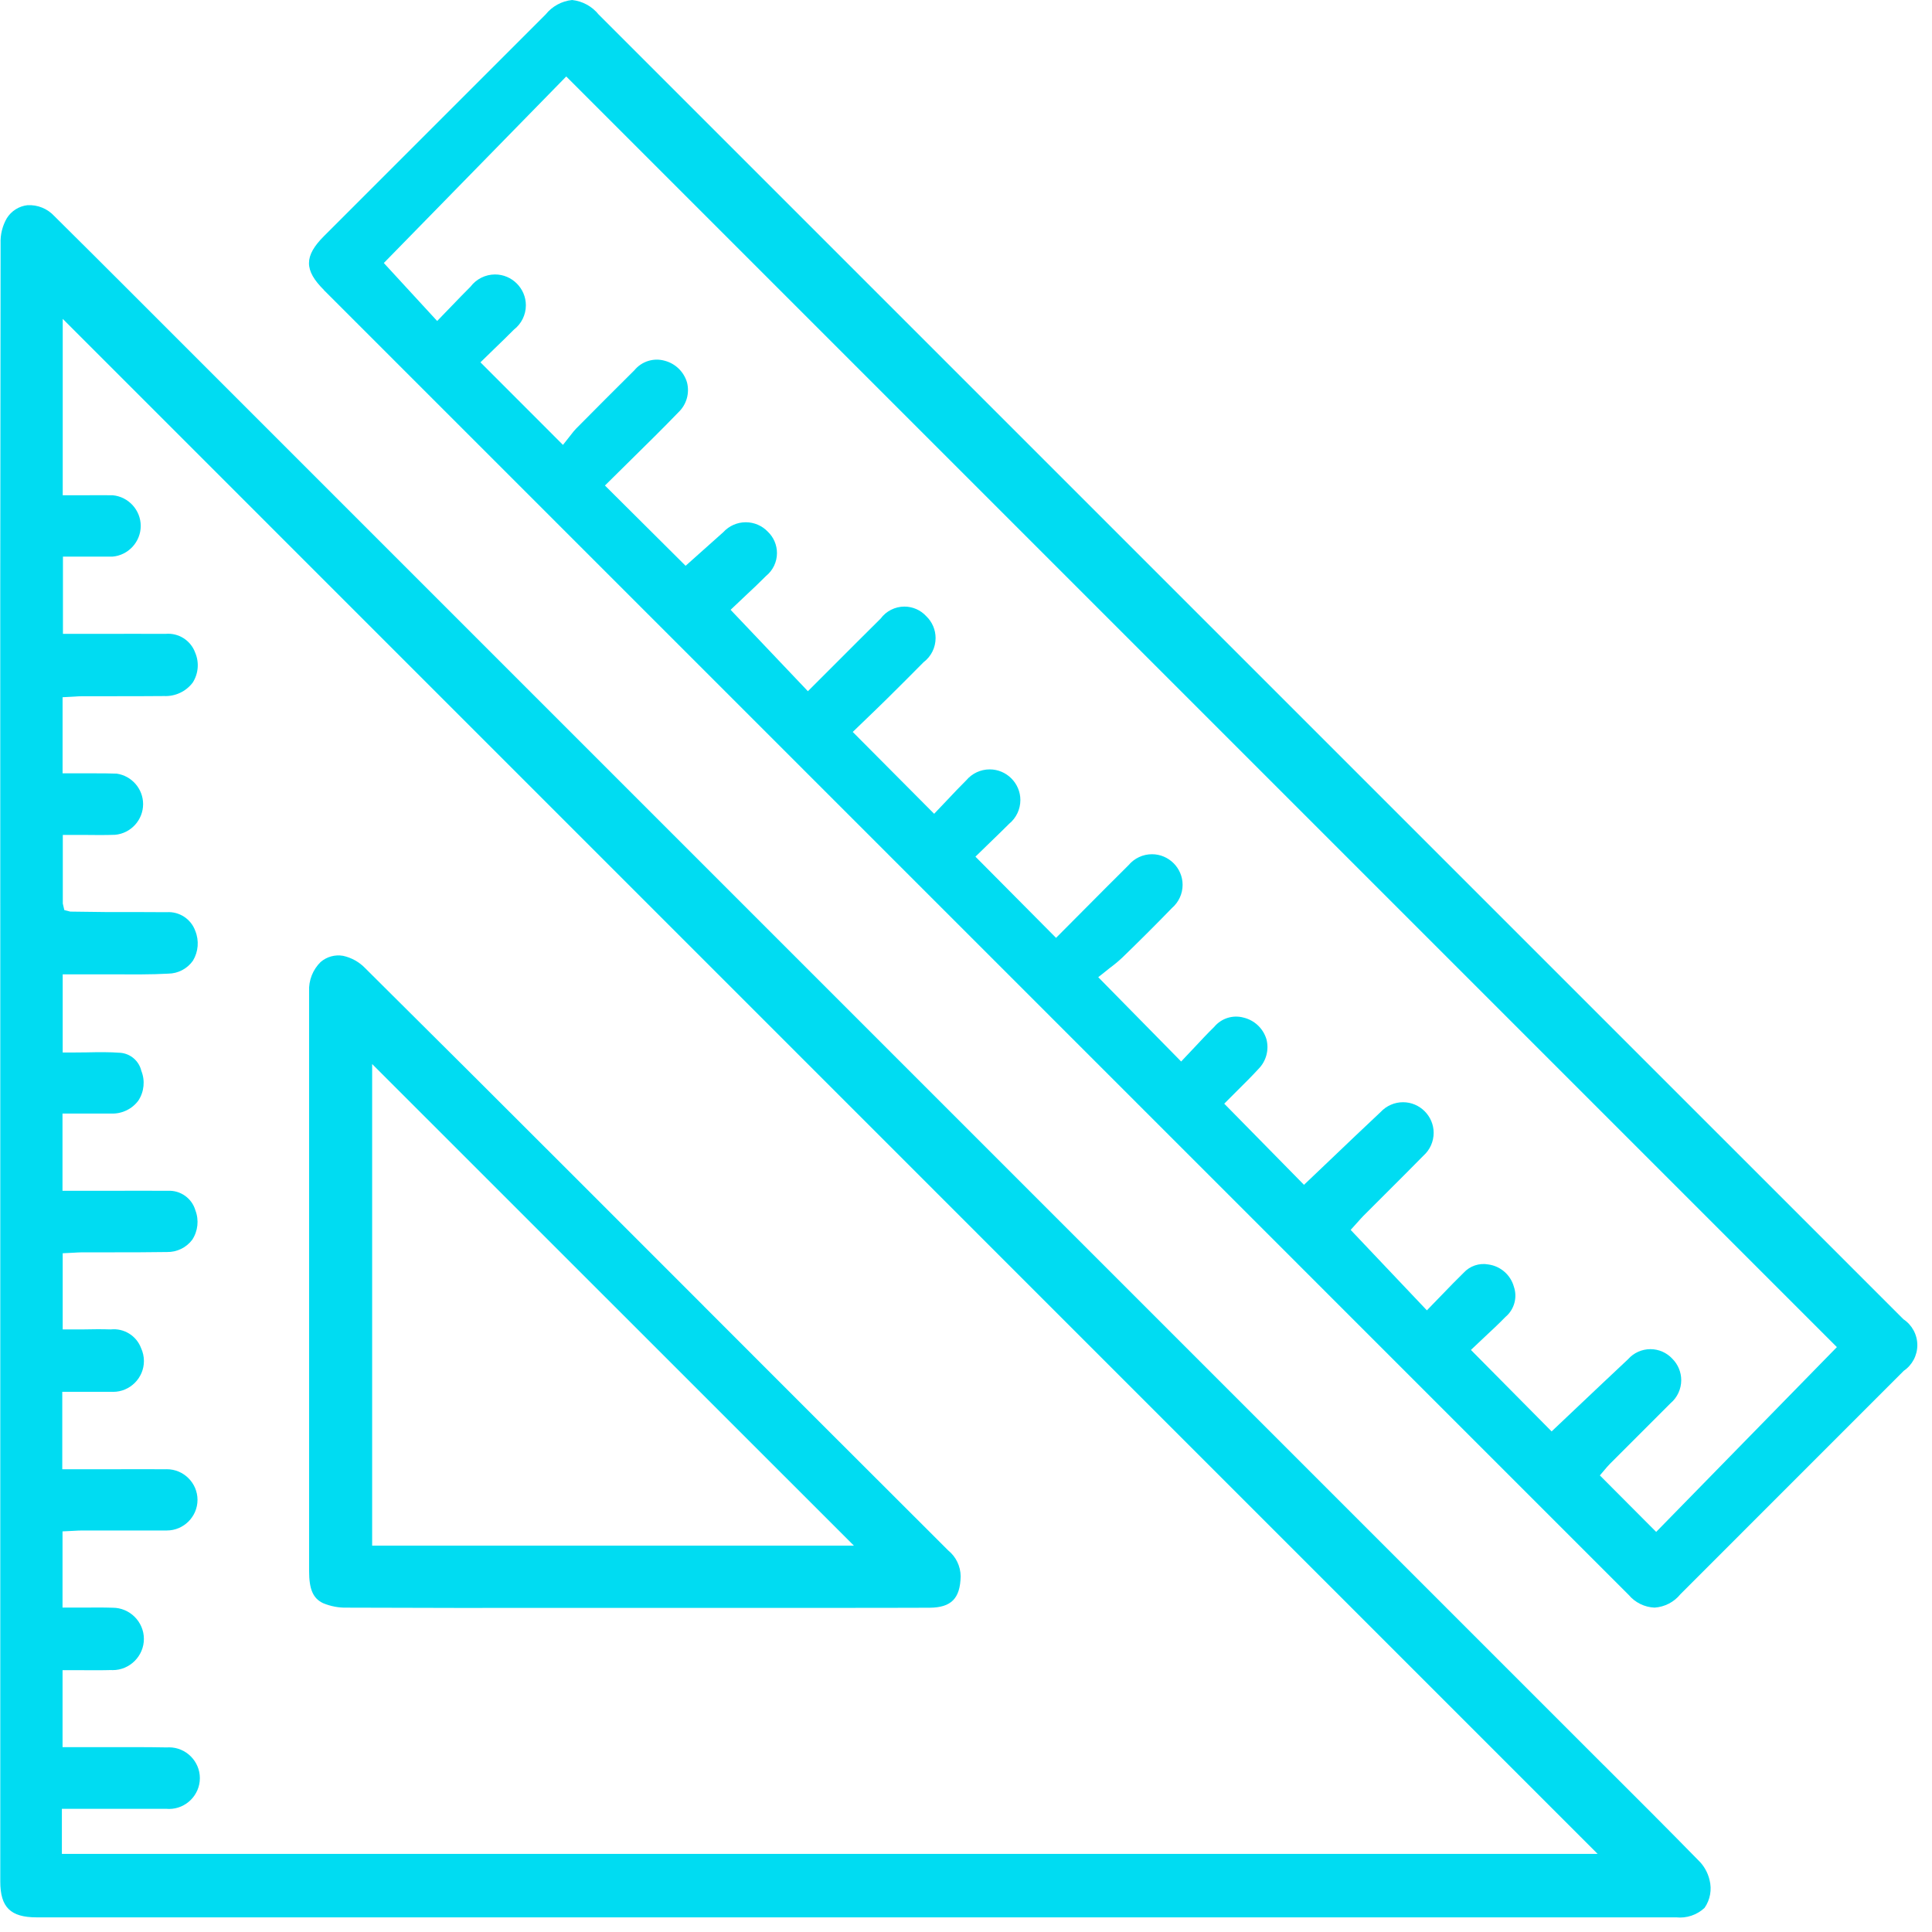
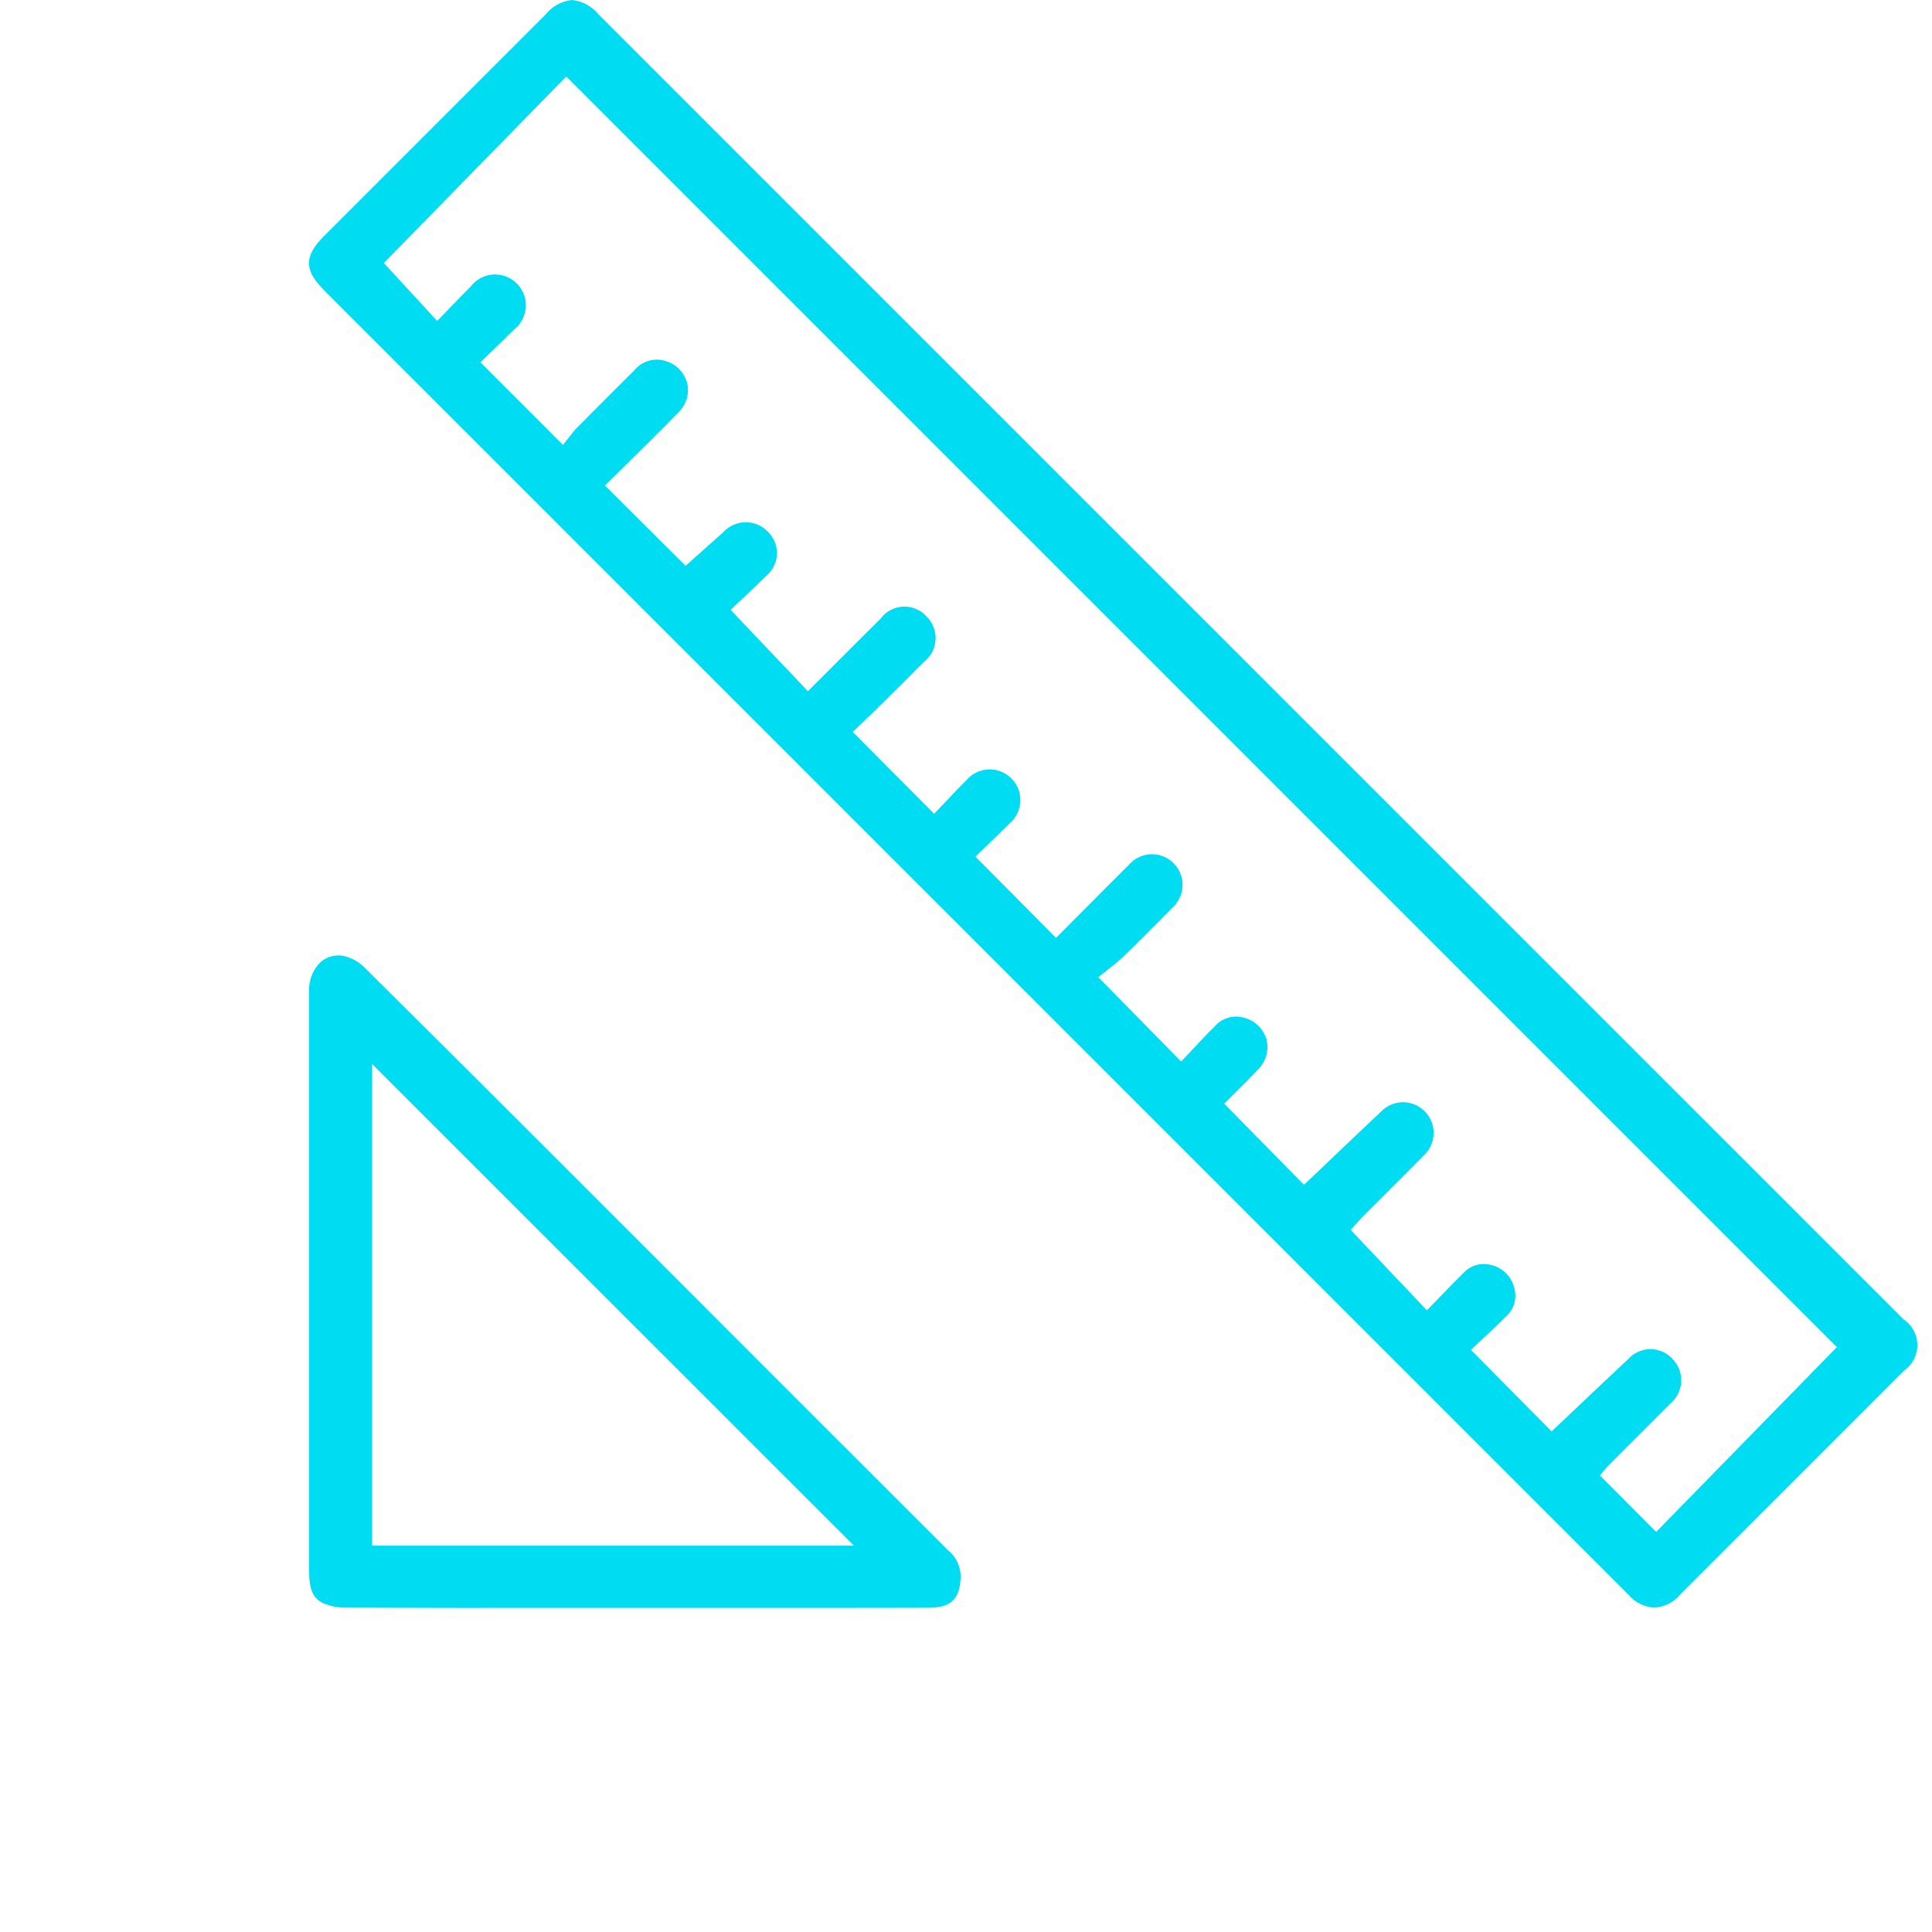
<svg xmlns="http://www.w3.org/2000/svg" width="100%" height="100%" viewBox="0 0 69 69" version="1.1" xml:space="preserve" style="fill-rule:evenodd;clip-rule:evenodd;stroke-linejoin:round;stroke-miterlimit:2;">
  <g transform="matrix(1,0,0,1,-4932.94,-7303.96)">
    <g transform="matrix(1,0,0,1,4932.95,7303.96)">
      <g id="Path_43" transform="matrix(1,0,0,1,0,-2.381)">
-         <path d="M57.26,65.417L4.476,12.633C3.629,11.786 2.781,10.941 1.932,10.1C1.687,9.833 1.335,9.69 0.974,9.709C0.669,9.742 0.396,9.914 0.234,10.174C0.076,10.447 -0.001,10.759 0.011,11.074C-0.001,19.358 -0.005,27.646 0,35.938L0,69.578C0,70.499 0.366,70.858 1.3,70.858L59.854,70.858C60.224,70.897 60.594,70.774 60.866,70.52C61.068,70.231 61.133,69.868 61.046,69.526C60.984,69.26 60.847,69.016 60.651,68.826C59.53,67.68 58.395,66.547 57.26,65.415M2.2,68.592L2.2,66.981L5.92,66.981C5.956,66.985 5.992,66.986 6.028,66.986C6.632,66.986 7.128,66.49 7.128,65.886C7.128,65.283 6.632,64.786 6.028,64.786C6.003,64.786 5.977,64.787 5.952,64.789C5.262,64.776 4.572,64.778 3.879,64.78L2.224,64.78L2.224,62.031L2.967,62.031C3.297,62.031 3.623,62.036 3.949,62.026C3.971,62.027 3.993,62.028 4.015,62.028C4.626,62.028 5.129,61.525 5.129,60.914C5.129,60.303 4.626,59.8 4.015,59.8C4.013,59.8 4.01,59.8 4.008,59.8C3.671,59.789 3.334,59.792 2.989,59.795L2.223,59.795L2.223,57.073L2.623,57.053C2.723,57.047 2.829,57.041 2.932,57.041L5.922,57.041C5.931,57.041 5.94,57.041 5.95,57.041C6.55,57.041 7.044,56.548 7.044,55.947C7.044,55.347 6.55,54.853 5.95,54.853C5.937,54.853 5.925,54.854 5.912,54.854C5.244,54.849 4.576,54.854 3.912,54.854L2.214,54.854L2.214,52.089L3.978,52.089C3.995,52.09 4.013,52.09 4.03,52.09C4.634,52.09 5.13,51.594 5.13,50.99C5.13,50.83 5.095,50.672 5.028,50.527C4.863,50.085 4.415,49.809 3.945,49.86C3.623,49.85 3.302,49.852 2.971,49.86L2.229,49.86L2.229,47.14L2.629,47.12C2.729,47.114 2.829,47.108 2.929,47.107L3.936,47.107C4.608,47.107 5.283,47.107 5.955,47.096C6.307,47.103 6.643,46.94 6.855,46.659C7.059,46.348 7.102,45.957 6.969,45.609C6.844,45.177 6.435,44.886 5.986,44.909C5.286,44.904 4.586,44.909 3.886,44.909L2.222,44.909L2.222,42.151L3.977,42.151C4.351,42.162 4.708,41.989 4.931,41.688C5.138,41.373 5.178,40.975 5.037,40.625C4.955,40.273 4.653,40.012 4.292,39.981C3.897,39.951 3.5,39.957 3.079,39.966C2.893,39.966 2.704,39.971 2.512,39.971L2.229,39.971L2.229,37.18L4.132,37.18C4.745,37.18 5.382,37.189 5.999,37.154C6.35,37.151 6.679,36.978 6.881,36.691C7.075,36.37 7.106,35.976 6.965,35.629C6.813,35.203 6.394,34.928 5.943,34.959C5.215,34.954 4.487,34.953 3.759,34.954L2.5,34.938L2.287,34.884L2.233,34.651L2.233,32.2L3.012,32.2C3.376,32.205 3.74,32.208 4.103,32.195C4.666,32.143 5.101,31.665 5.101,31.1C5.101,30.555 4.697,30.089 4.158,30.011C3.884,30 3.607,30 3.332,30L2.225,30L2.225,27.282L2.635,27.26C2.742,27.252 2.845,27.246 2.947,27.246L3.952,27.246C4.587,27.246 5.221,27.246 5.852,27.24C6.25,27.257 6.633,27.077 6.873,26.759C7.077,26.44 7.11,26.039 6.961,25.691C6.803,25.252 6.364,24.975 5.9,25.019C5.116,25.014 4.333,25.019 3.538,25.019L2.238,25.019L2.238,22.261L4.002,22.261C4.571,22.216 5.016,21.735 5.016,21.164C5.016,20.599 4.579,20.121 4.016,20.069C3.681,20.062 3.344,20.069 2.996,20.069L2.23,20.069L2.23,13.769L57.049,68.592L2.2,68.592Z" style="fill:rgb(0,220,242);fill-rule:nonzero;" />
-       </g>
+         </g>
    </g>
    <g transform="matrix(1,0,0,1,4932.95,7303.96)">
      <g id="Path_45" transform="matrix(1,0,0,1,-3.587,0)">
        <path d="M15.142,10.358L61.742,56.958C61.973,57.234 62.31,57.4 62.669,57.415C63.03,57.391 63.366,57.217 63.593,56.935L71.569,48.957C71.872,48.751 72.053,48.407 72.053,48.041C72.053,47.67 71.867,47.322 71.558,47.117L24.958,0.519C24.723,0.227 24.382,0.04 24.009,0C23.638,0.039 23.298,0.225 23.065,0.515L15.146,8.434C14.435,9.146 14.434,9.65 15.146,10.357M23.8,2.731L69.18,48.111L62.726,54.711L60.715,52.693L60.885,52.493C60.926,52.444 60.994,52.362 61.068,52.287L61.841,51.514C62.308,51.048 62.774,50.584 63.241,50.114C63.482,49.909 63.621,49.608 63.621,49.291C63.621,49.004 63.506,48.729 63.303,48.526C63.101,48.308 62.817,48.184 62.521,48.184C62.214,48.184 61.922,48.316 61.72,48.546C61.106,49.121 60.494,49.7 59.892,50.27L58.992,51.122L56.11,48.212L56.61,47.74C56.843,47.522 57.099,47.284 57.344,47.033C57.657,46.77 57.777,46.34 57.644,45.953C57.527,45.533 57.17,45.221 56.738,45.16C56.409,45.098 56.071,45.212 55.846,45.46C55.597,45.702 55.356,45.952 55.104,46.213L54.537,46.798L51.815,43.925L52.075,43.636C52.144,43.558 52.208,43.487 52.275,43.418L53.028,42.666C53.492,42.203 53.956,41.741 54.415,41.273C54.647,41.066 54.779,40.769 54.779,40.458C54.779,39.859 54.286,39.365 53.686,39.365C53.382,39.365 53.092,39.492 52.885,39.715C52.285,40.279 51.685,40.848 51.093,41.415L50.148,42.315L47.3,39.417L47.793,38.923C48.028,38.69 48.283,38.438 48.525,38.174C48.8,37.895 48.907,37.49 48.806,37.112C48.69,36.73 48.379,36.436 47.99,36.343C47.607,36.238 47.197,36.368 46.943,36.673C46.702,36.908 46.473,37.155 46.248,37.395L45.761,37.911L42.8,34.9L43.211,34.572C43.369,34.456 43.521,34.33 43.664,34.195C44.264,33.615 44.854,33.026 45.433,32.429C45.674,32.221 45.813,31.919 45.813,31.601C45.813,31.001 45.319,30.508 44.72,30.508C44.396,30.508 44.089,30.652 43.881,30.9C43.335,31.442 42.791,31.988 42.251,32.532L41.293,33.495L38.414,30.595L38.923,30.1C39.153,29.877 39.389,29.65 39.623,29.416C39.874,29.208 40.019,28.899 40.019,28.573C40.019,27.972 39.525,27.478 38.924,27.478C38.602,27.478 38.296,27.62 38.088,27.866C37.861,28.091 37.641,28.323 37.429,28.549L36.939,29.064L34.032,26.141L34.503,25.687C34.739,25.46 34.996,25.213 35.248,24.964C35.689,24.529 36.126,24.091 36.561,23.651C36.832,23.447 36.991,23.127 36.991,22.788C36.991,22.495 36.872,22.214 36.661,22.011C36.461,21.79 36.176,21.664 35.878,21.664C35.542,21.664 35.226,21.824 35.027,22.094C34.478,22.637 33.932,23.184 33.378,23.739L32.43,24.686L29.67,21.779L30.216,21.262C30.464,21.03 30.705,20.804 30.937,20.569C31.183,20.369 31.326,20.069 31.326,19.752C31.326,19.464 31.208,19.189 31,18.99C30.795,18.774 30.51,18.652 30.212,18.652C29.906,18.652 29.614,18.781 29.408,19.007L28.063,20.207L25.182,17.34L26.109,16.424C26.677,15.866 27.253,15.298 27.814,14.717C28.096,14.445 28.211,14.042 28.114,13.662C28.004,13.28 27.699,12.983 27.314,12.883C26.92,12.772 26.495,12.905 26.235,13.222C25.537,13.915 24.842,14.61 24.151,15.309C24.091,15.372 24.035,15.439 23.983,15.509L23.683,15.889L20.736,12.94L21.236,12.453C21.465,12.231 21.701,12.005 21.929,11.774C22.199,11.566 22.358,11.244 22.358,10.902C22.358,10.299 21.861,9.802 21.258,9.802C20.913,9.802 20.587,9.965 20.379,10.241C20.162,10.457 19.95,10.676 19.73,10.905L19.19,11.464L17.285,9.393L23.8,2.731Z" style="fill:rgb(0,220,242);fill-rule:nonzero;" />
      </g>
    </g>
    <g transform="matrix(1,0,0,1,4932.95,7303.96)">
      <g id="Path_46" transform="matrix(1,0,0,1,-3.586,-11.099)">
        <path d="M28.715,57.749L24.146,53.179C21.641,50.673 19.133,48.173 16.621,45.679C16.406,45.455 16.13,45.301 15.827,45.235C15.541,45.186 15.247,45.267 15.027,45.456C14.747,45.731 14.597,46.113 14.615,46.505L14.615,67.2C14.615,67.86 14.755,68.184 15.115,68.355C15.384,68.467 15.674,68.522 15.965,68.515C18.626,68.526 21.286,68.528 23.946,68.523L33.277,68.523C34.445,68.523 35.612,68.523 36.777,68.518C37.548,68.512 37.87,68.187 37.885,67.395C37.882,67.037 37.719,66.698 37.441,66.472C34.529,63.566 31.619,60.658 28.712,57.748M16.867,66.3L16.867,49.1L34.072,66.3L16.867,66.3Z" style="fill:rgb(0,220,242);fill-rule:nonzero;" />
      </g>
    </g>
  </g>
</svg>